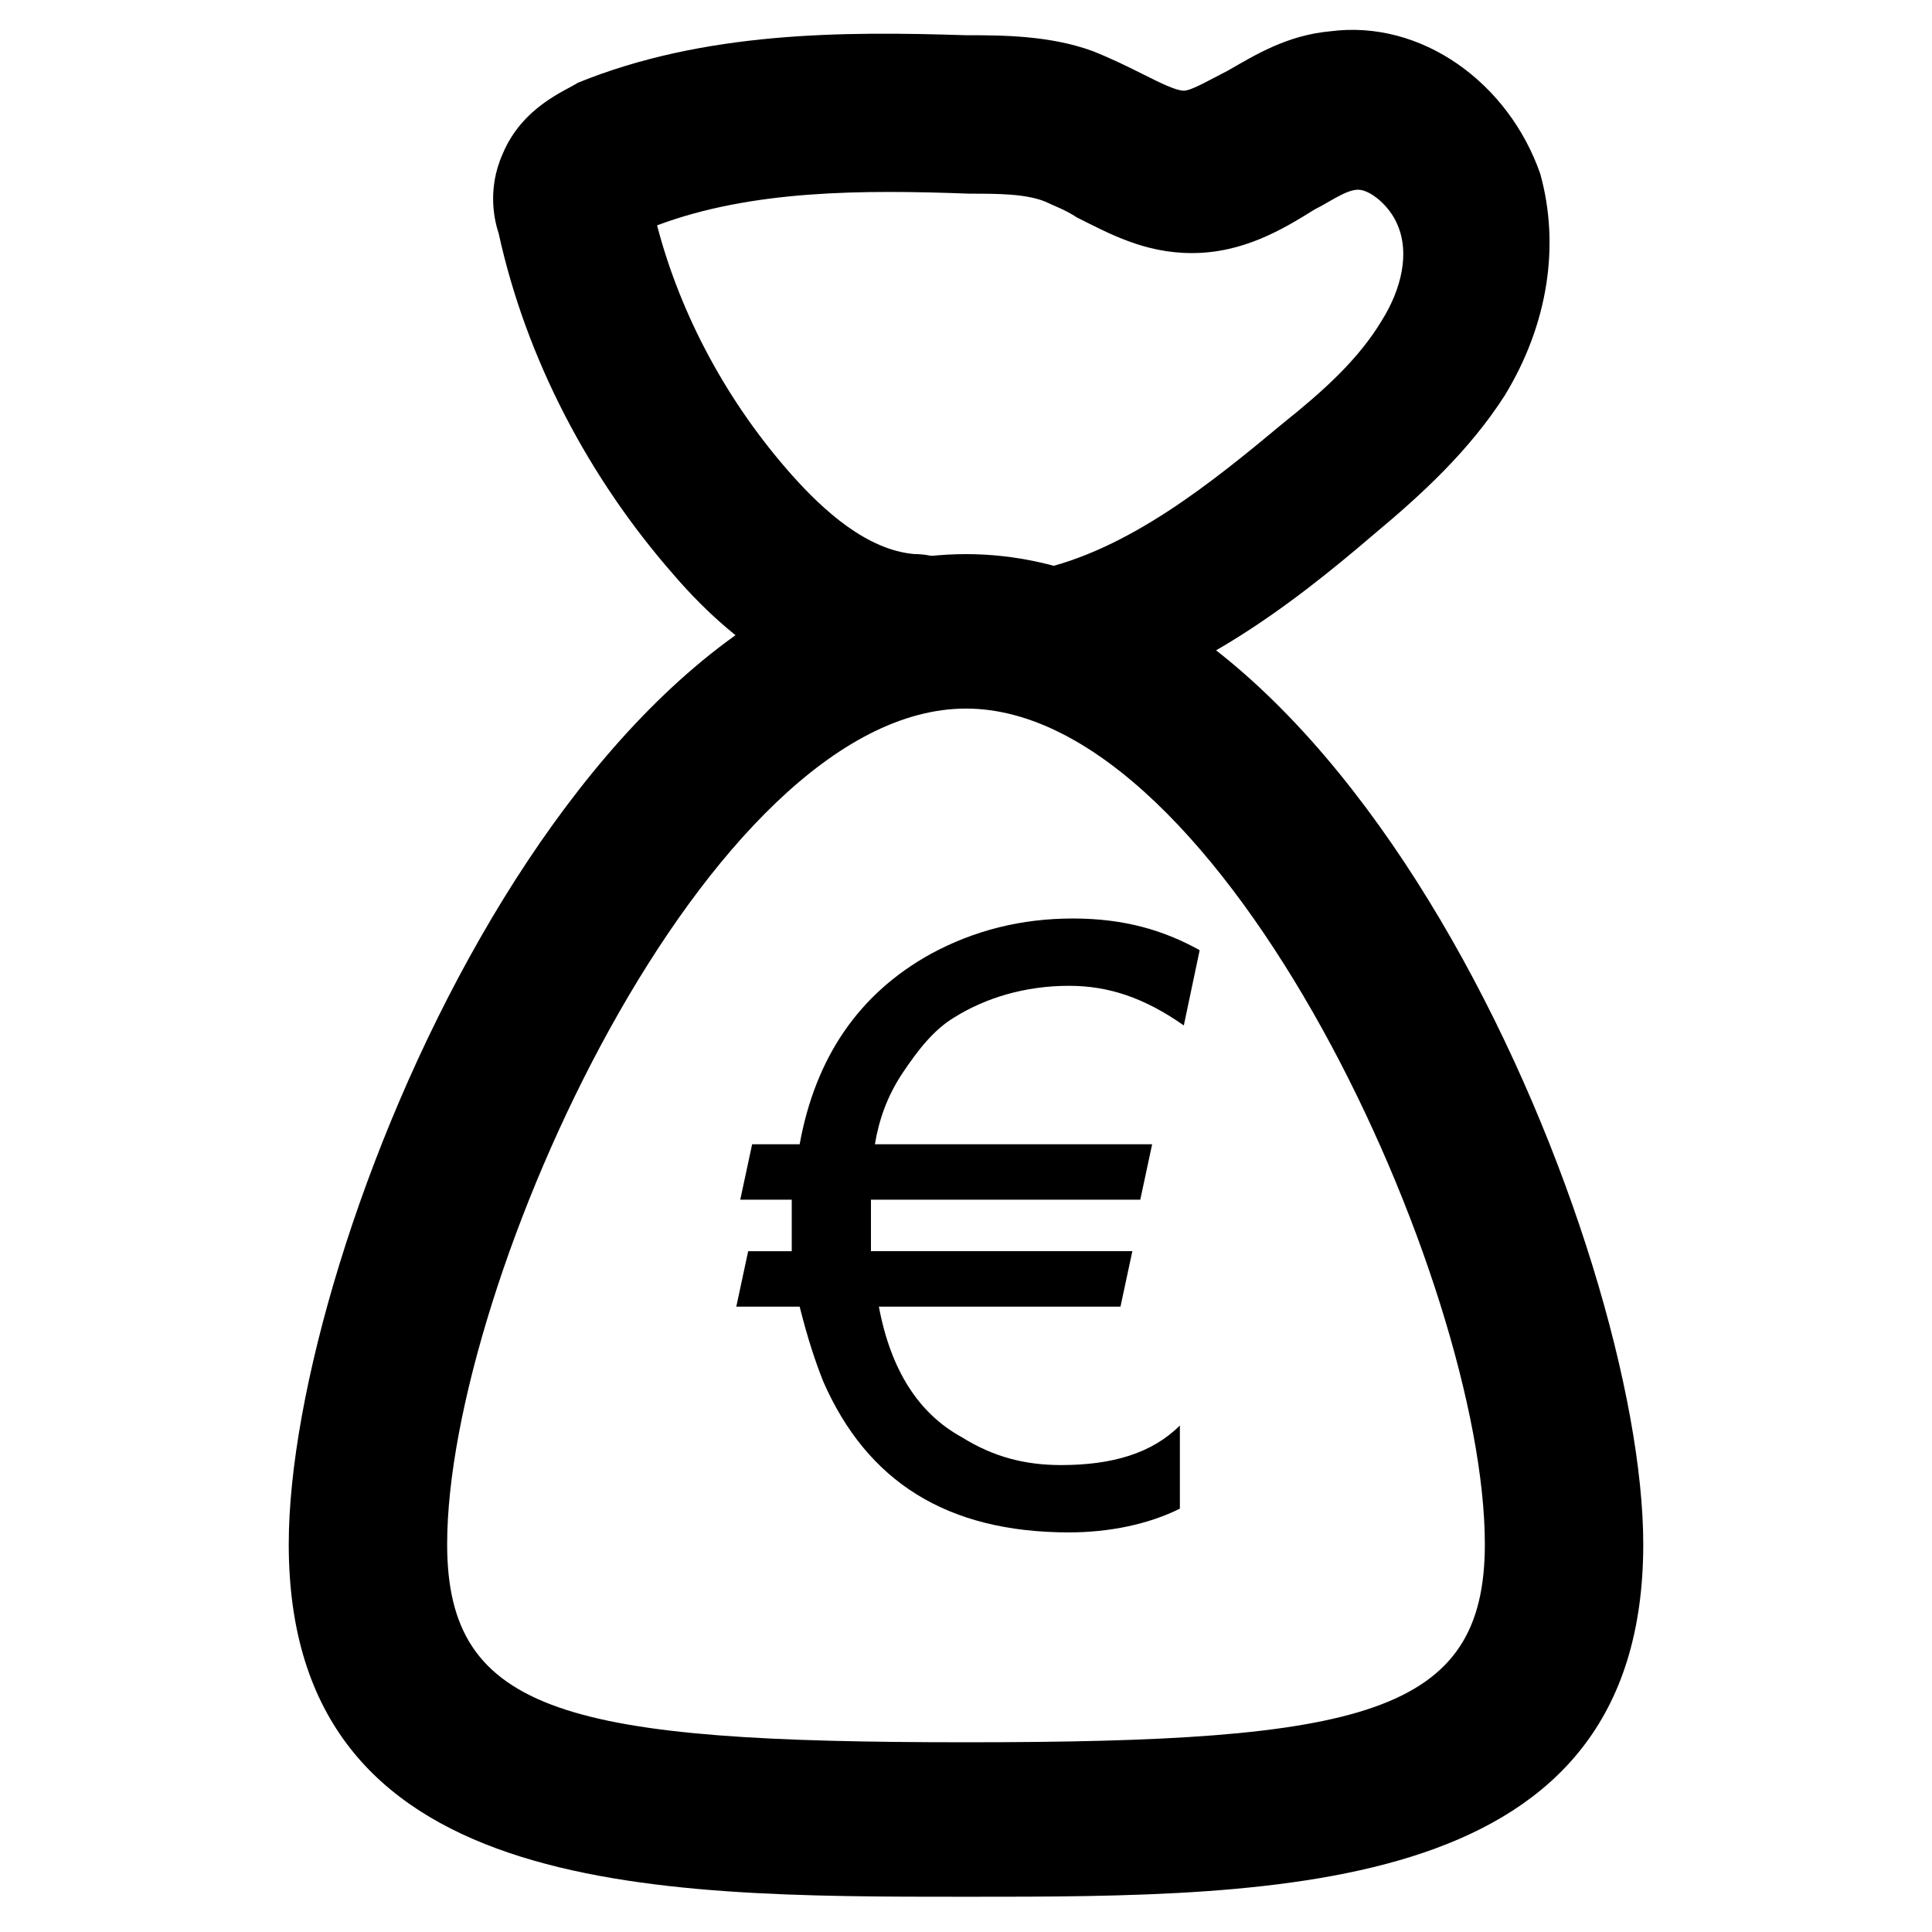
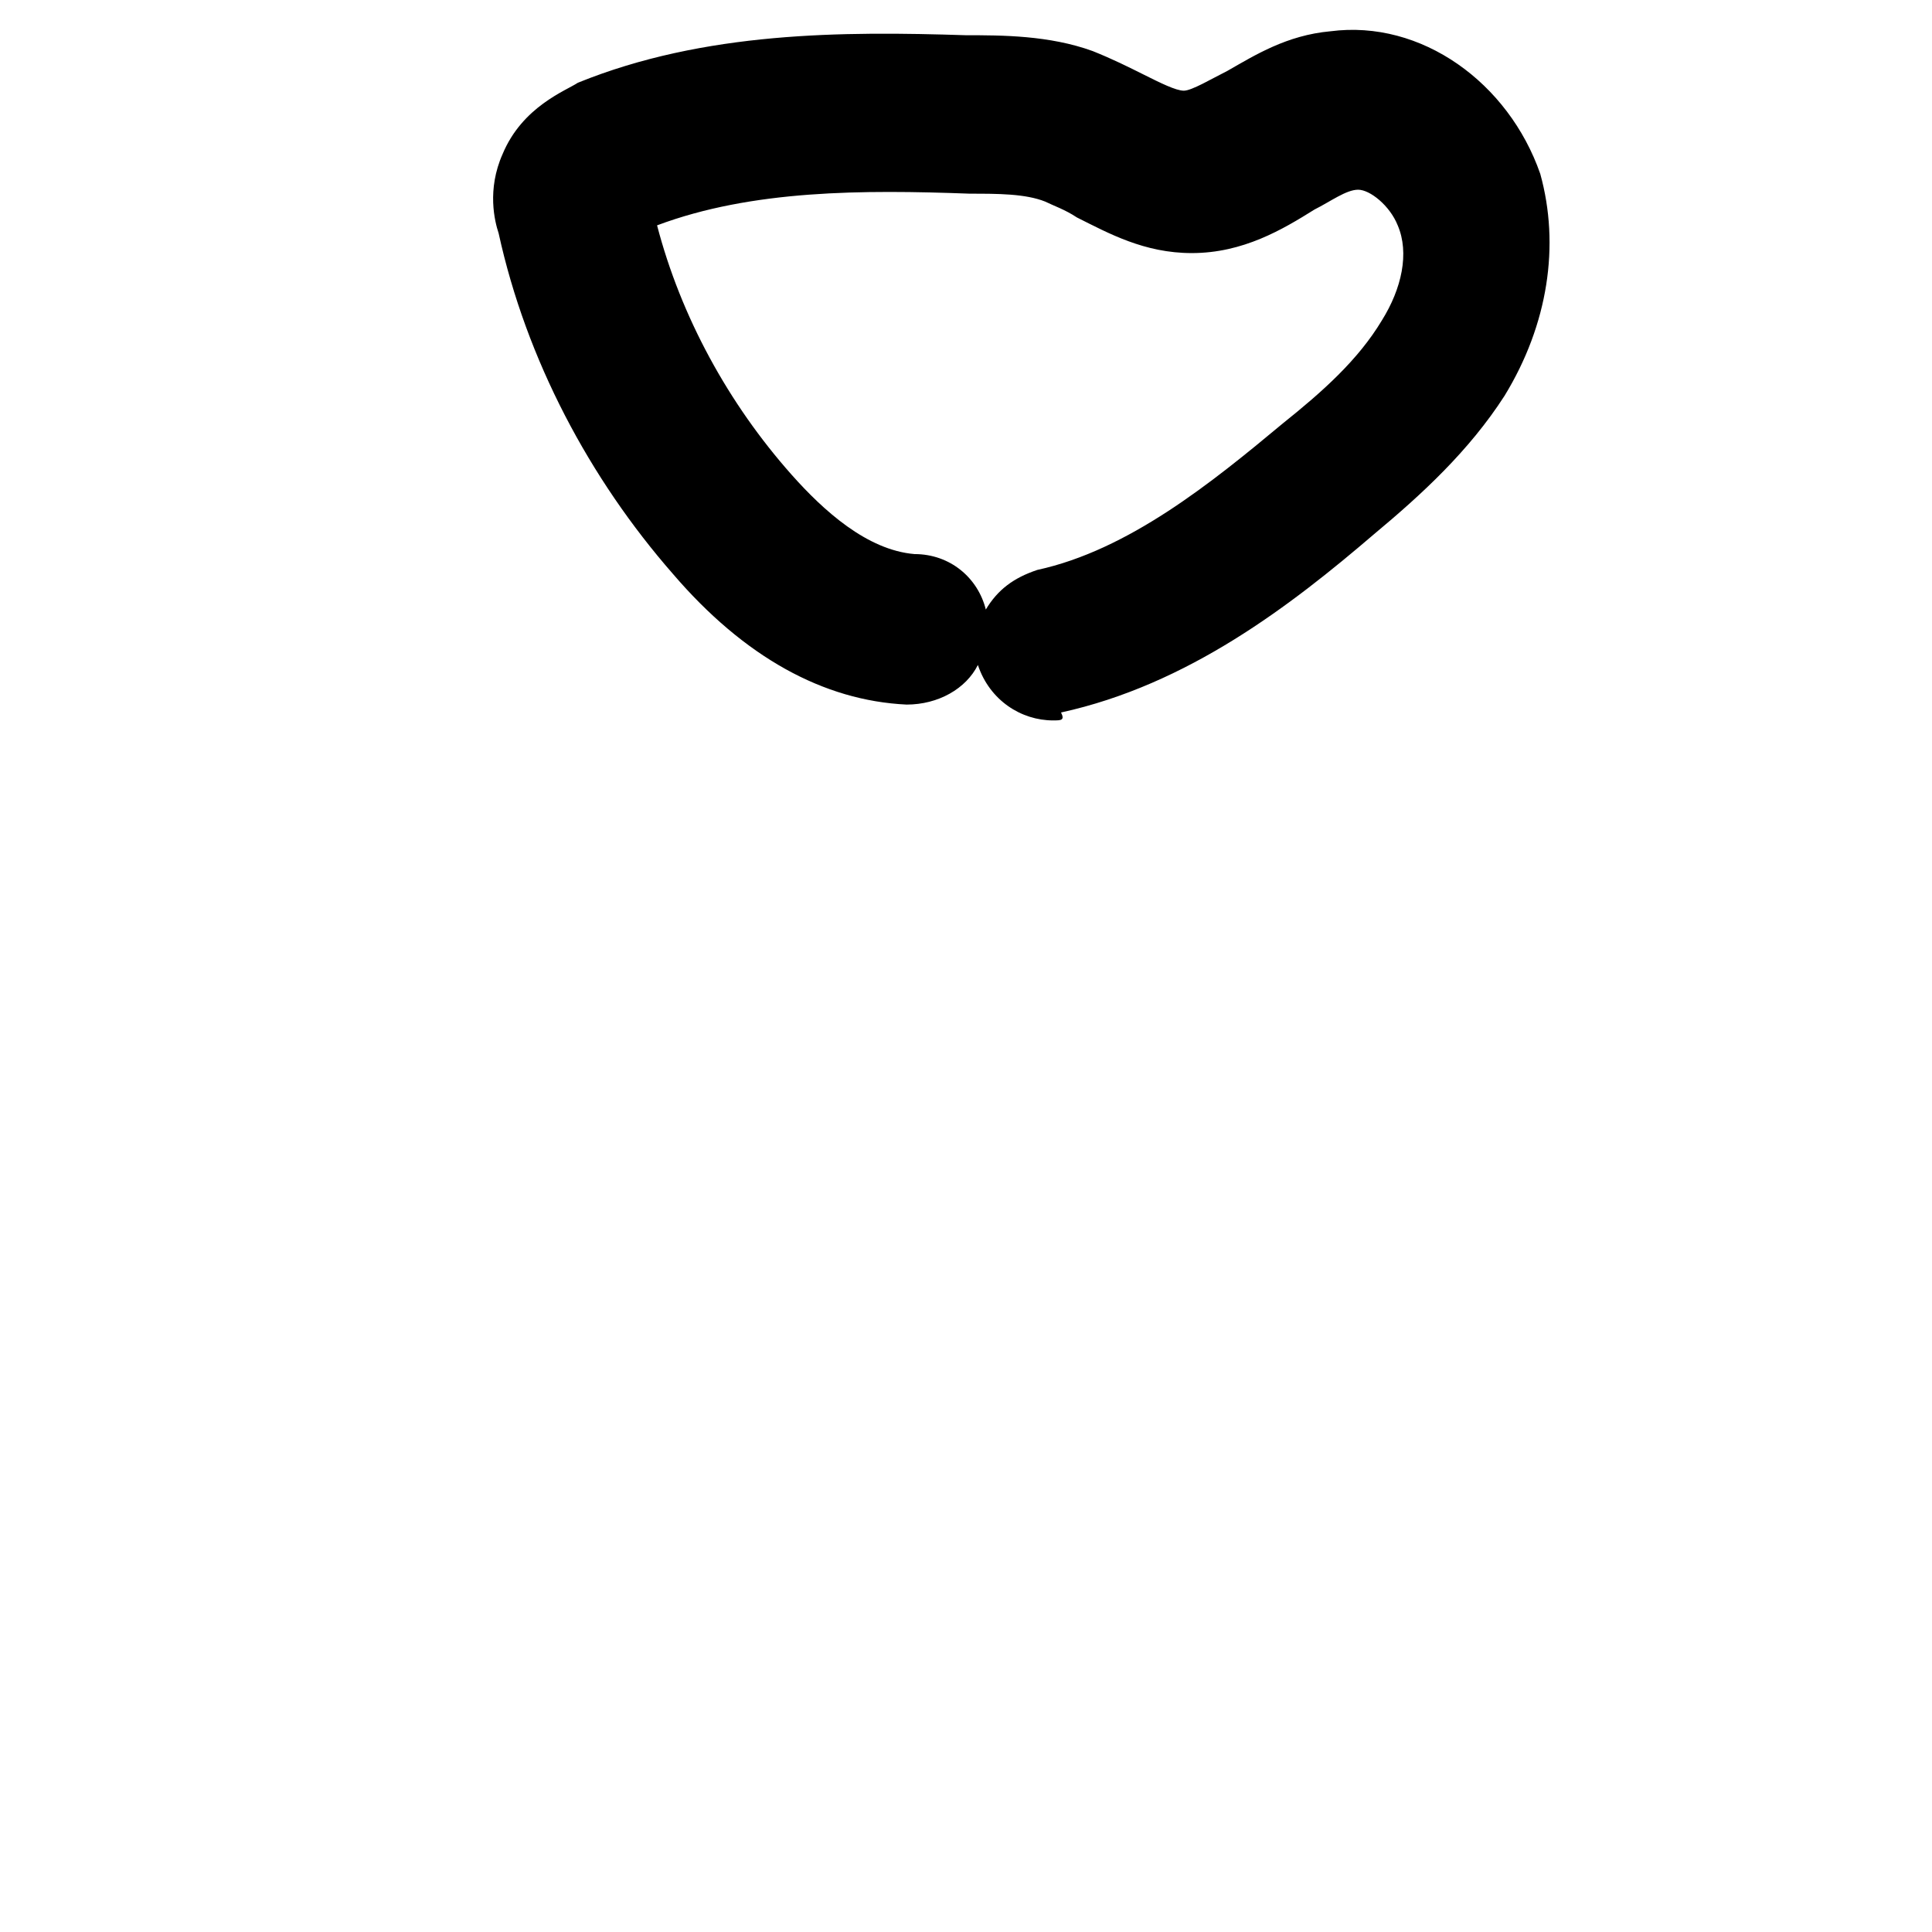
<svg xmlns="http://www.w3.org/2000/svg" fill="#000000" width="800px" height="800px" version="1.1" viewBox="144 144 512 512">
  <g>
-     <path d="m427.29 405.25c-11.547 0-22.043 3.148-30.438 8.398-5.246 3.148-9.445 8.398-13.645 14.695s-6.297 12.594-7.348 18.895h73.473l-3.148 14.695h-71.371v4.199 9.445h69.273l-3.148 14.695h-64.027c3.148 16.793 10.496 28.34 22.043 34.637 8.398 5.246 16.793 7.348 26.238 7.348 13.645 0 24.141-3.148 31.488-10.496v22.043c-8.398 4.199-18.895 6.297-29.391 6.297-32.539 0-53.531-13.645-65.074-39.887-2.098-5.246-4.199-11.547-6.297-19.941h-16.793l3.148-14.695h11.547v-9.445-4.199h-13.645l3.148-14.695h12.594c4.199-23.09 15.742-39.887 34.637-50.383 11.547-6.297 24.141-9.445 37.785-9.445 13.645 0 24.141 3.148 33.586 8.398l-4.199 19.941c-10.496-7.352-19.941-10.5-30.438-10.5z" />
-     <path d="m400 646.66c-83.969 0-179.48 0-179.48-93.414 0-78.719 75.57-262.4 179.48-262.4s179.48 184.73 179.48 262.4c0 93.414-95.516 93.414-179.48 93.414zm0-314.88c-68.223 0-137.5 152.19-137.5 221.46 0 45.133 32.539 52.48 137.5 52.48 104.96 0 137.5-7.348 137.5-52.48 0-69.273-69.273-221.46-137.5-221.46z" />
    <path d="m423.09 334.92c-8.398 0-16.793-5.246-19.941-14.695-3.148 6.297-10.496 10.496-18.895 10.496-22.043-1.051-43.035-12.594-61.926-34.637-22.043-25.191-38.836-56.68-46.184-90.266-1.051-3.148-3.148-11.547 1.051-20.992 5.246-12.594 16.793-16.793 19.941-18.895 33.586-13.645 70.324-13.645 102.86-12.594 9.445 0 22.043 0 33.586 4.199 5.246 2.098 9.445 4.199 13.645 6.297 4.199 2.098 8.398 4.199 10.496 4.199s7.348-3.148 11.547-5.246c7.348-4.199 15.742-9.445 27.289-10.496 24.141-3.148 47.23 13.645 55.629 37.785 5.246 18.895 2.098 39.887-9.445 58.777-9.445 14.695-22.043 26.238-34.637 36.734-22.043 18.895-49.332 39.887-82.918 47.23 1.051 2.102 0 2.102-2.098 2.102zm-104.96-131.2c6.297 24.141 18.895 47.23 35.688 66.125 8.398 9.445 19.941 19.941 32.539 20.992 9.445 0 16.793 6.297 18.895 14.695 3.148-5.246 7.348-8.398 13.645-10.496 24.141-5.246 46.184-23.09 65.074-38.836 10.496-8.398 19.941-16.793 26.238-27.289 5.246-8.398 7.348-17.844 4.199-25.191-2.098-5.246-7.348-9.445-10.496-9.445-3.148 0-7.348 3.148-11.547 5.246-8.398 5.25-18.891 11.547-32.539 11.547-12.594 0-22.043-5.246-30.438-9.445-3.148-2.098-6.297-3.148-8.398-4.199-5.246-2.098-12.594-2.098-19.941-2.098-28.34-1.051-57.727-1.051-82.918 8.395z" />
  </g>
</svg>